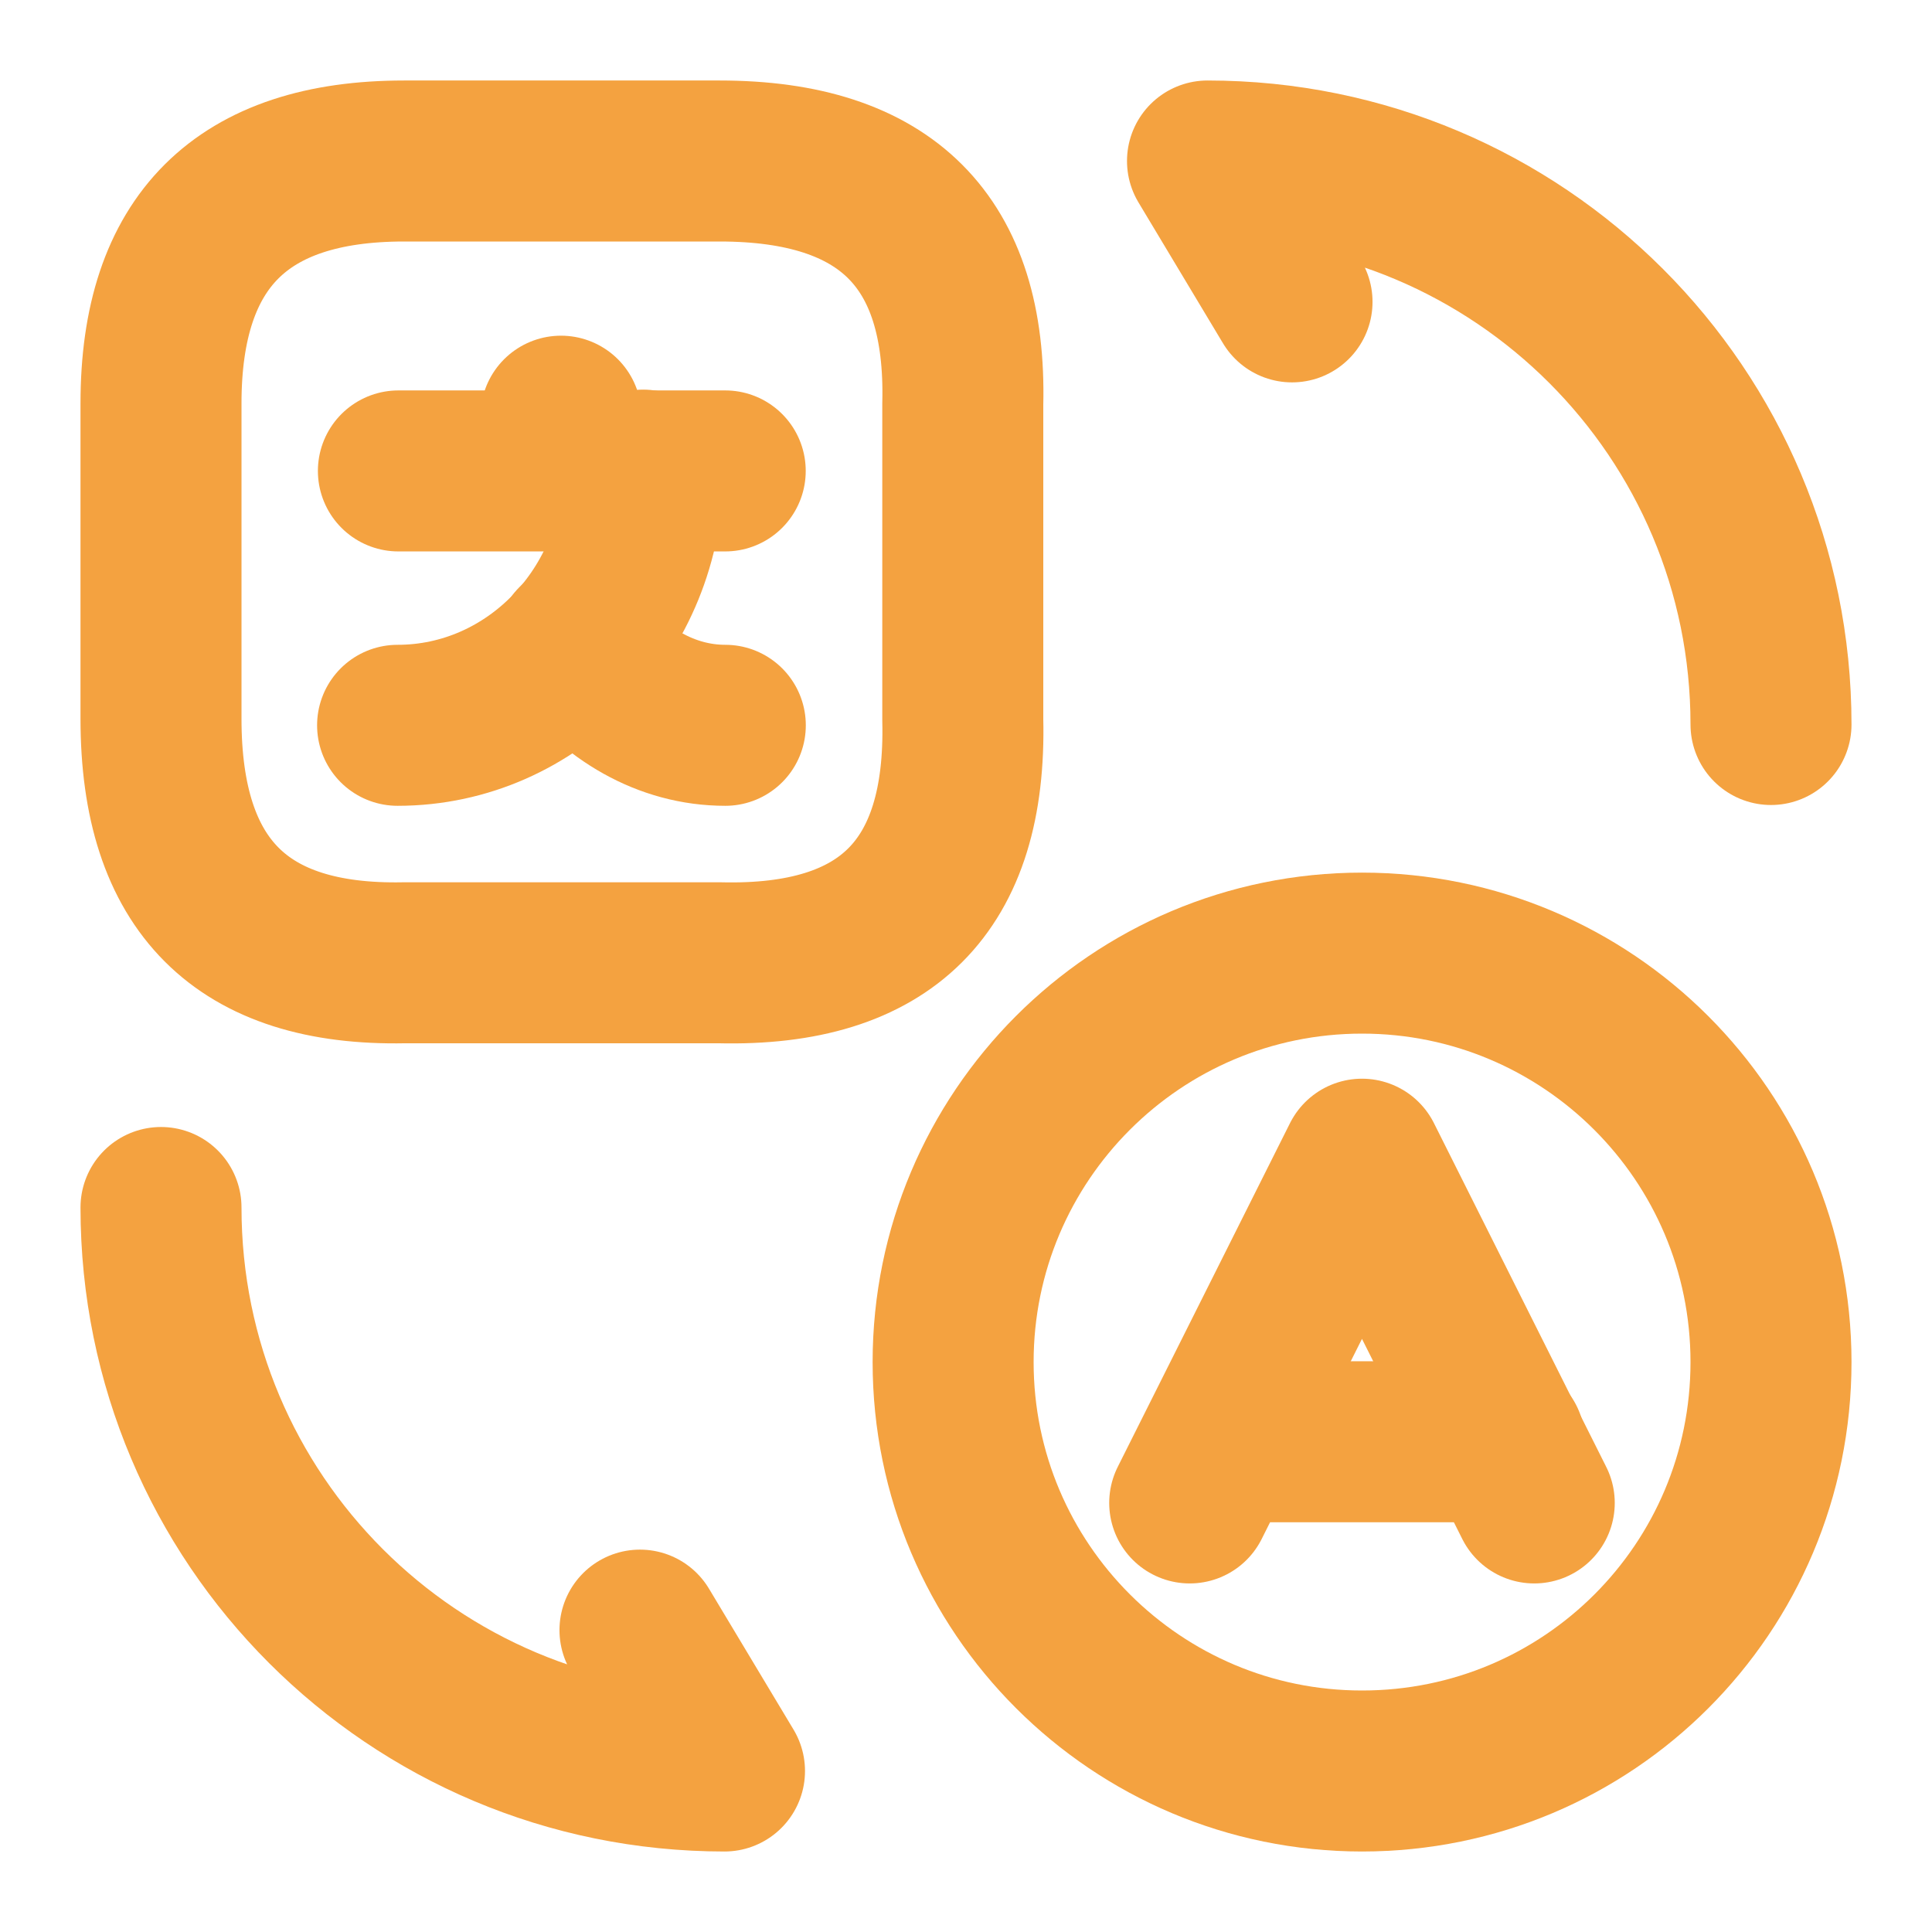
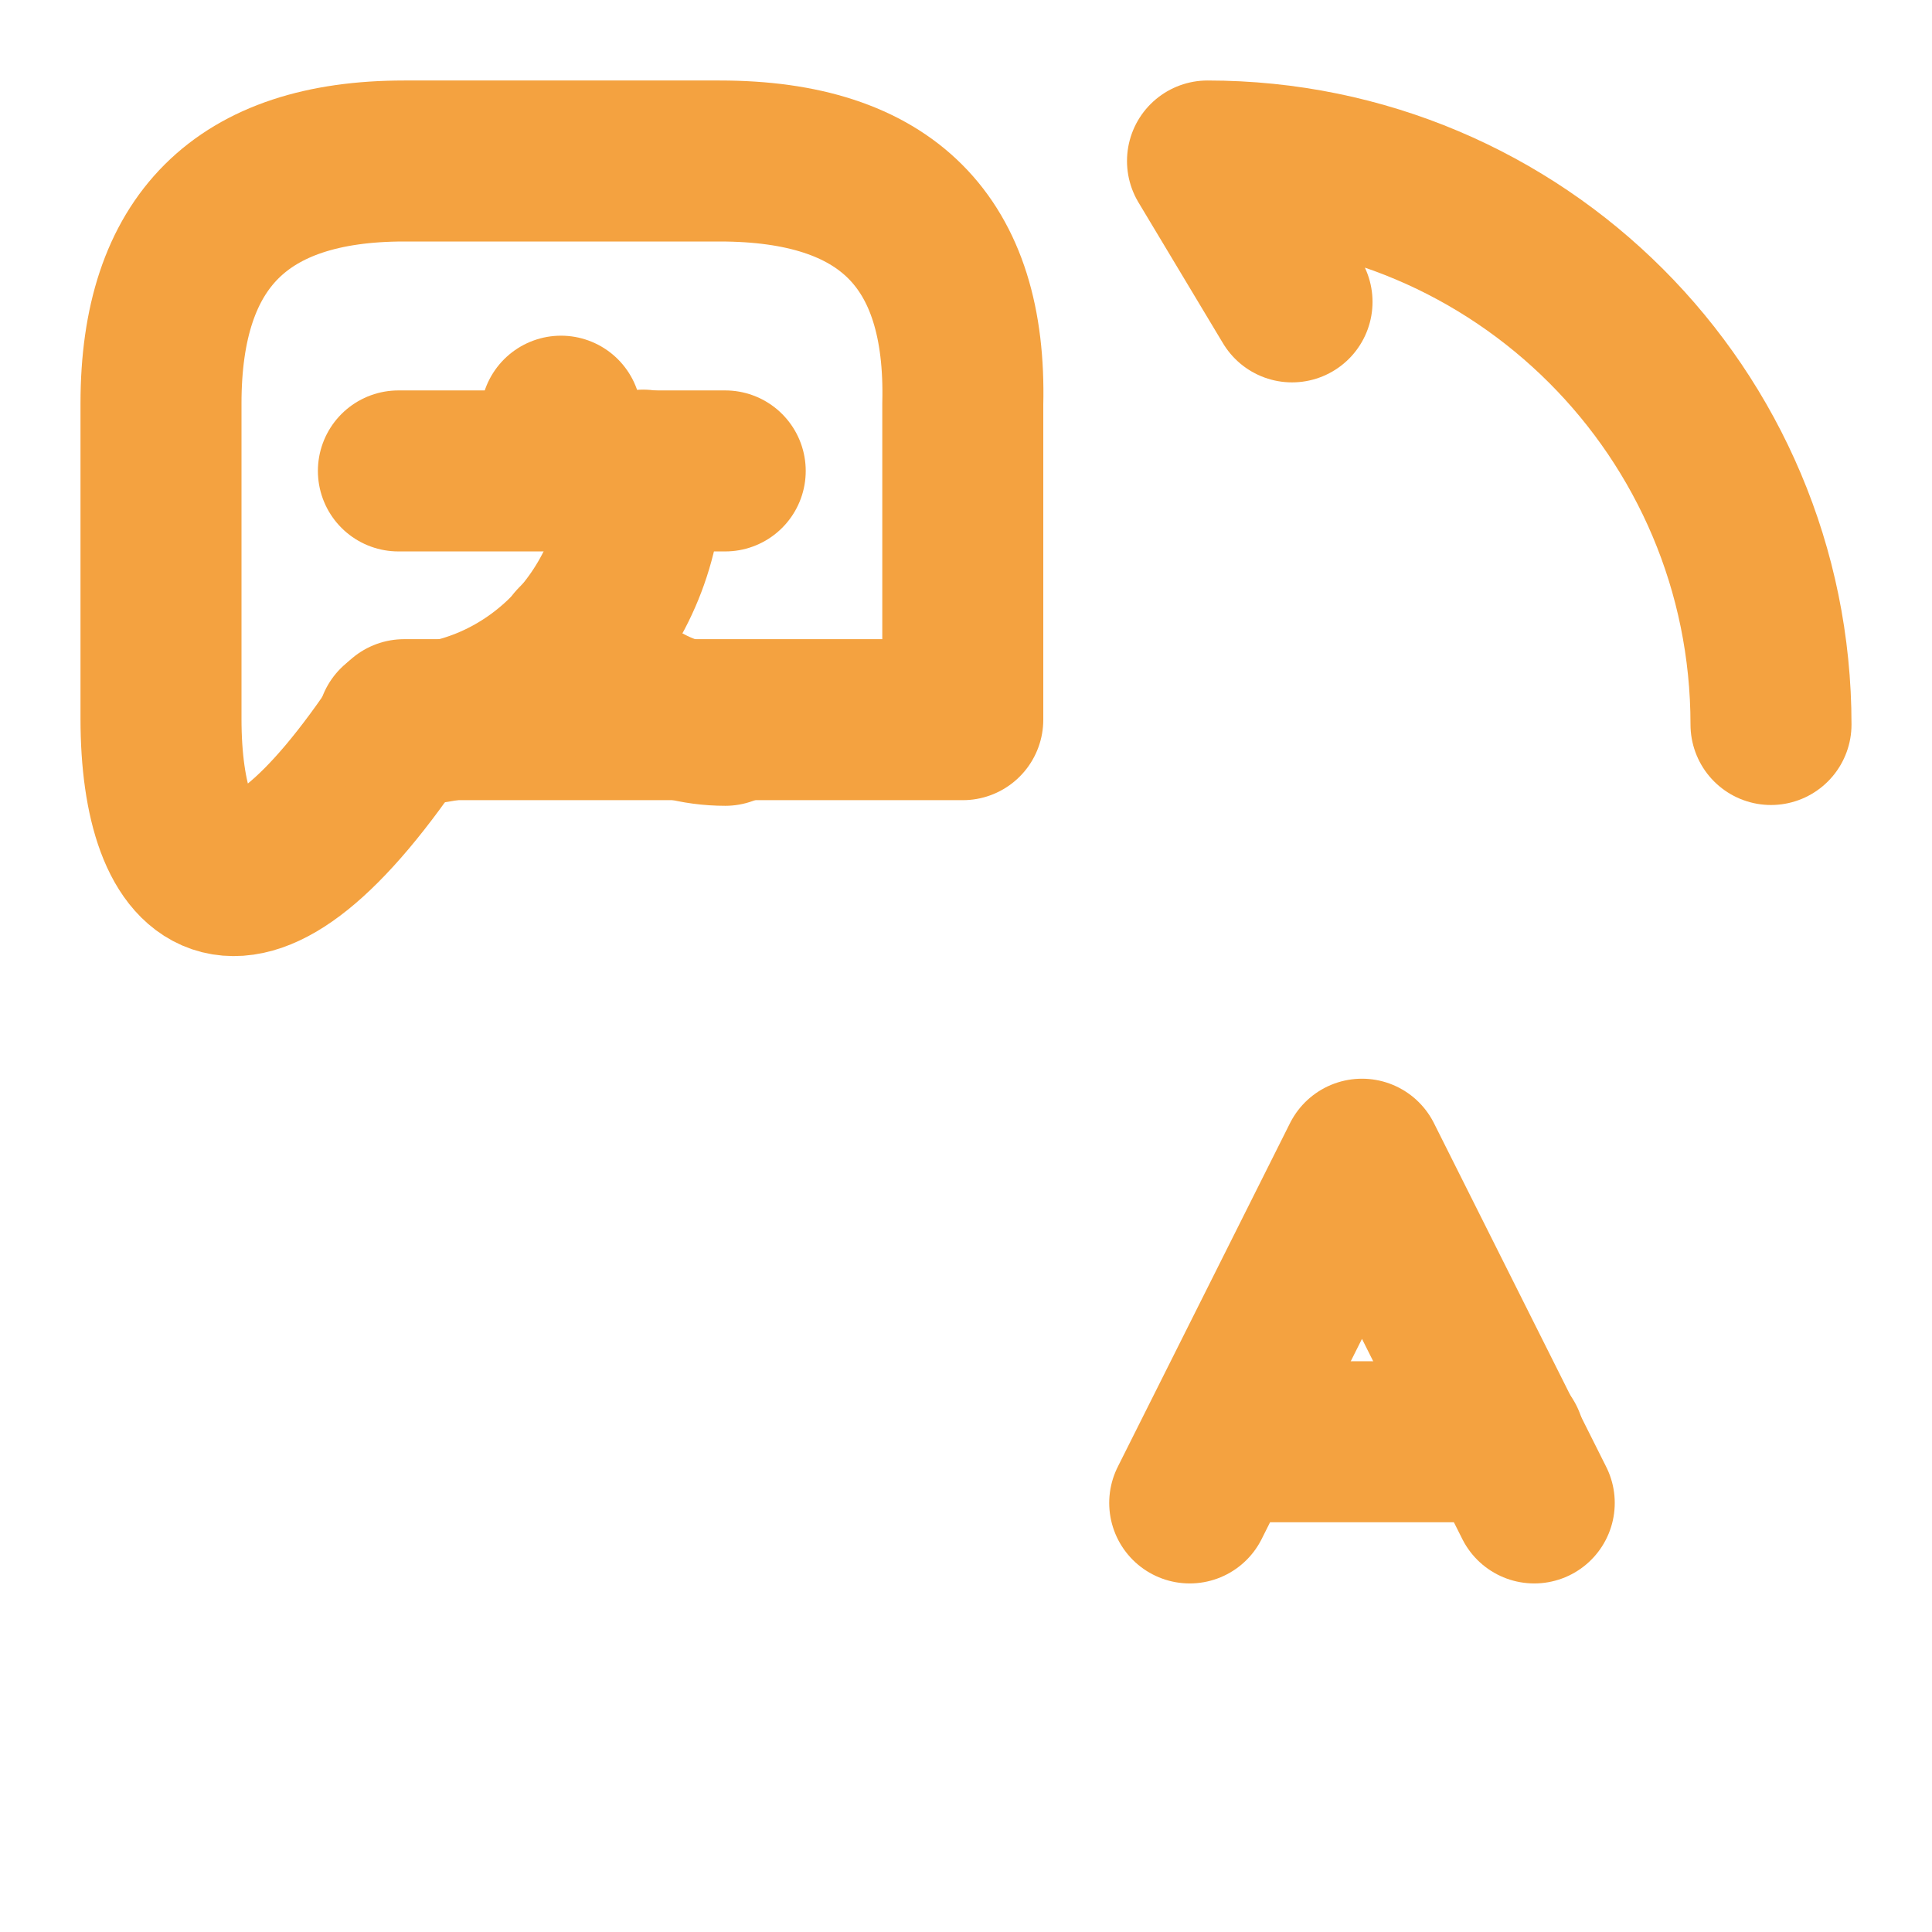
<svg xmlns="http://www.w3.org/2000/svg" width="24" height="24" viewBox="0 0 24 24" fill="none">
  <path d="M19.059 18.67L16.919 14.4L14.779 18.67" stroke="#F4A240" stroke-width="2" stroke-linecap="round" stroke-linejoin="round" />
  <path d="M15.17 17.91H18.69" stroke="#F4A240" stroke-width="2" stroke-linecap="round" stroke-linejoin="round" />
-   <path d="M16.92 22C14.12 22 11.84 19.73 11.84 16.92C11.84 14.12 14.11 11.84 16.92 11.84C19.72 11.84 22 14.11 22 16.92C22 19.73 19.73 22 16.92 22Z" stroke="#F4A240" stroke-width="2" stroke-linecap="round" stroke-linejoin="round" />
-   <path d="M5.02 2H8.94C11.01 2 12.01 3 11.96 5.02V8.94C12.01 11.01 11.01 12.01 8.94 11.96H5.02C3 12 2 11 2 8.93V5.01C2 3 3 2 5.02 2Z" stroke="#F4A240" stroke-width="2" stroke-linecap="round" stroke-linejoin="round" />
+   <path d="M5.02 2H8.94C11.01 2 12.01 3 11.96 5.02V8.94H5.02C3 12 2 11 2 8.93V5.01C2 3 3 2 5.02 2Z" stroke="#F4A240" stroke-width="2" stroke-linecap="round" stroke-linejoin="round" />
  <path d="M9.009 5.85H4.949" stroke="#F4A240" stroke-width="2" stroke-linecap="round" stroke-linejoin="round" />
  <path d="M6.969 5.17V5.85" stroke="#F4A240" stroke-width="2" stroke-linecap="round" stroke-linejoin="round" />
  <path d="M7.989 5.84C7.989 7.59 6.619 9.01 4.939 9.01" stroke="#F4A240" stroke-width="2" stroke-linecap="round" stroke-linejoin="round" />
  <path d="M9.01 9.01C8.28 9.01 7.62 8.62 7.16 8" stroke="#F4A240" stroke-width="2" stroke-linecap="round" stroke-linejoin="round" />
-   <path d="M2 15C2 18.87 5.13 22 9 22L7.95 20.25" stroke="#F4A240" stroke-width="2" stroke-linecap="round" stroke-linejoin="round" />
  <path d="M22 9C22 5.13 18.87 2 15 2L16.05 3.75" stroke="#F4A240" stroke-width="2" stroke-linecap="round" stroke-linejoin="round" />
</svg>